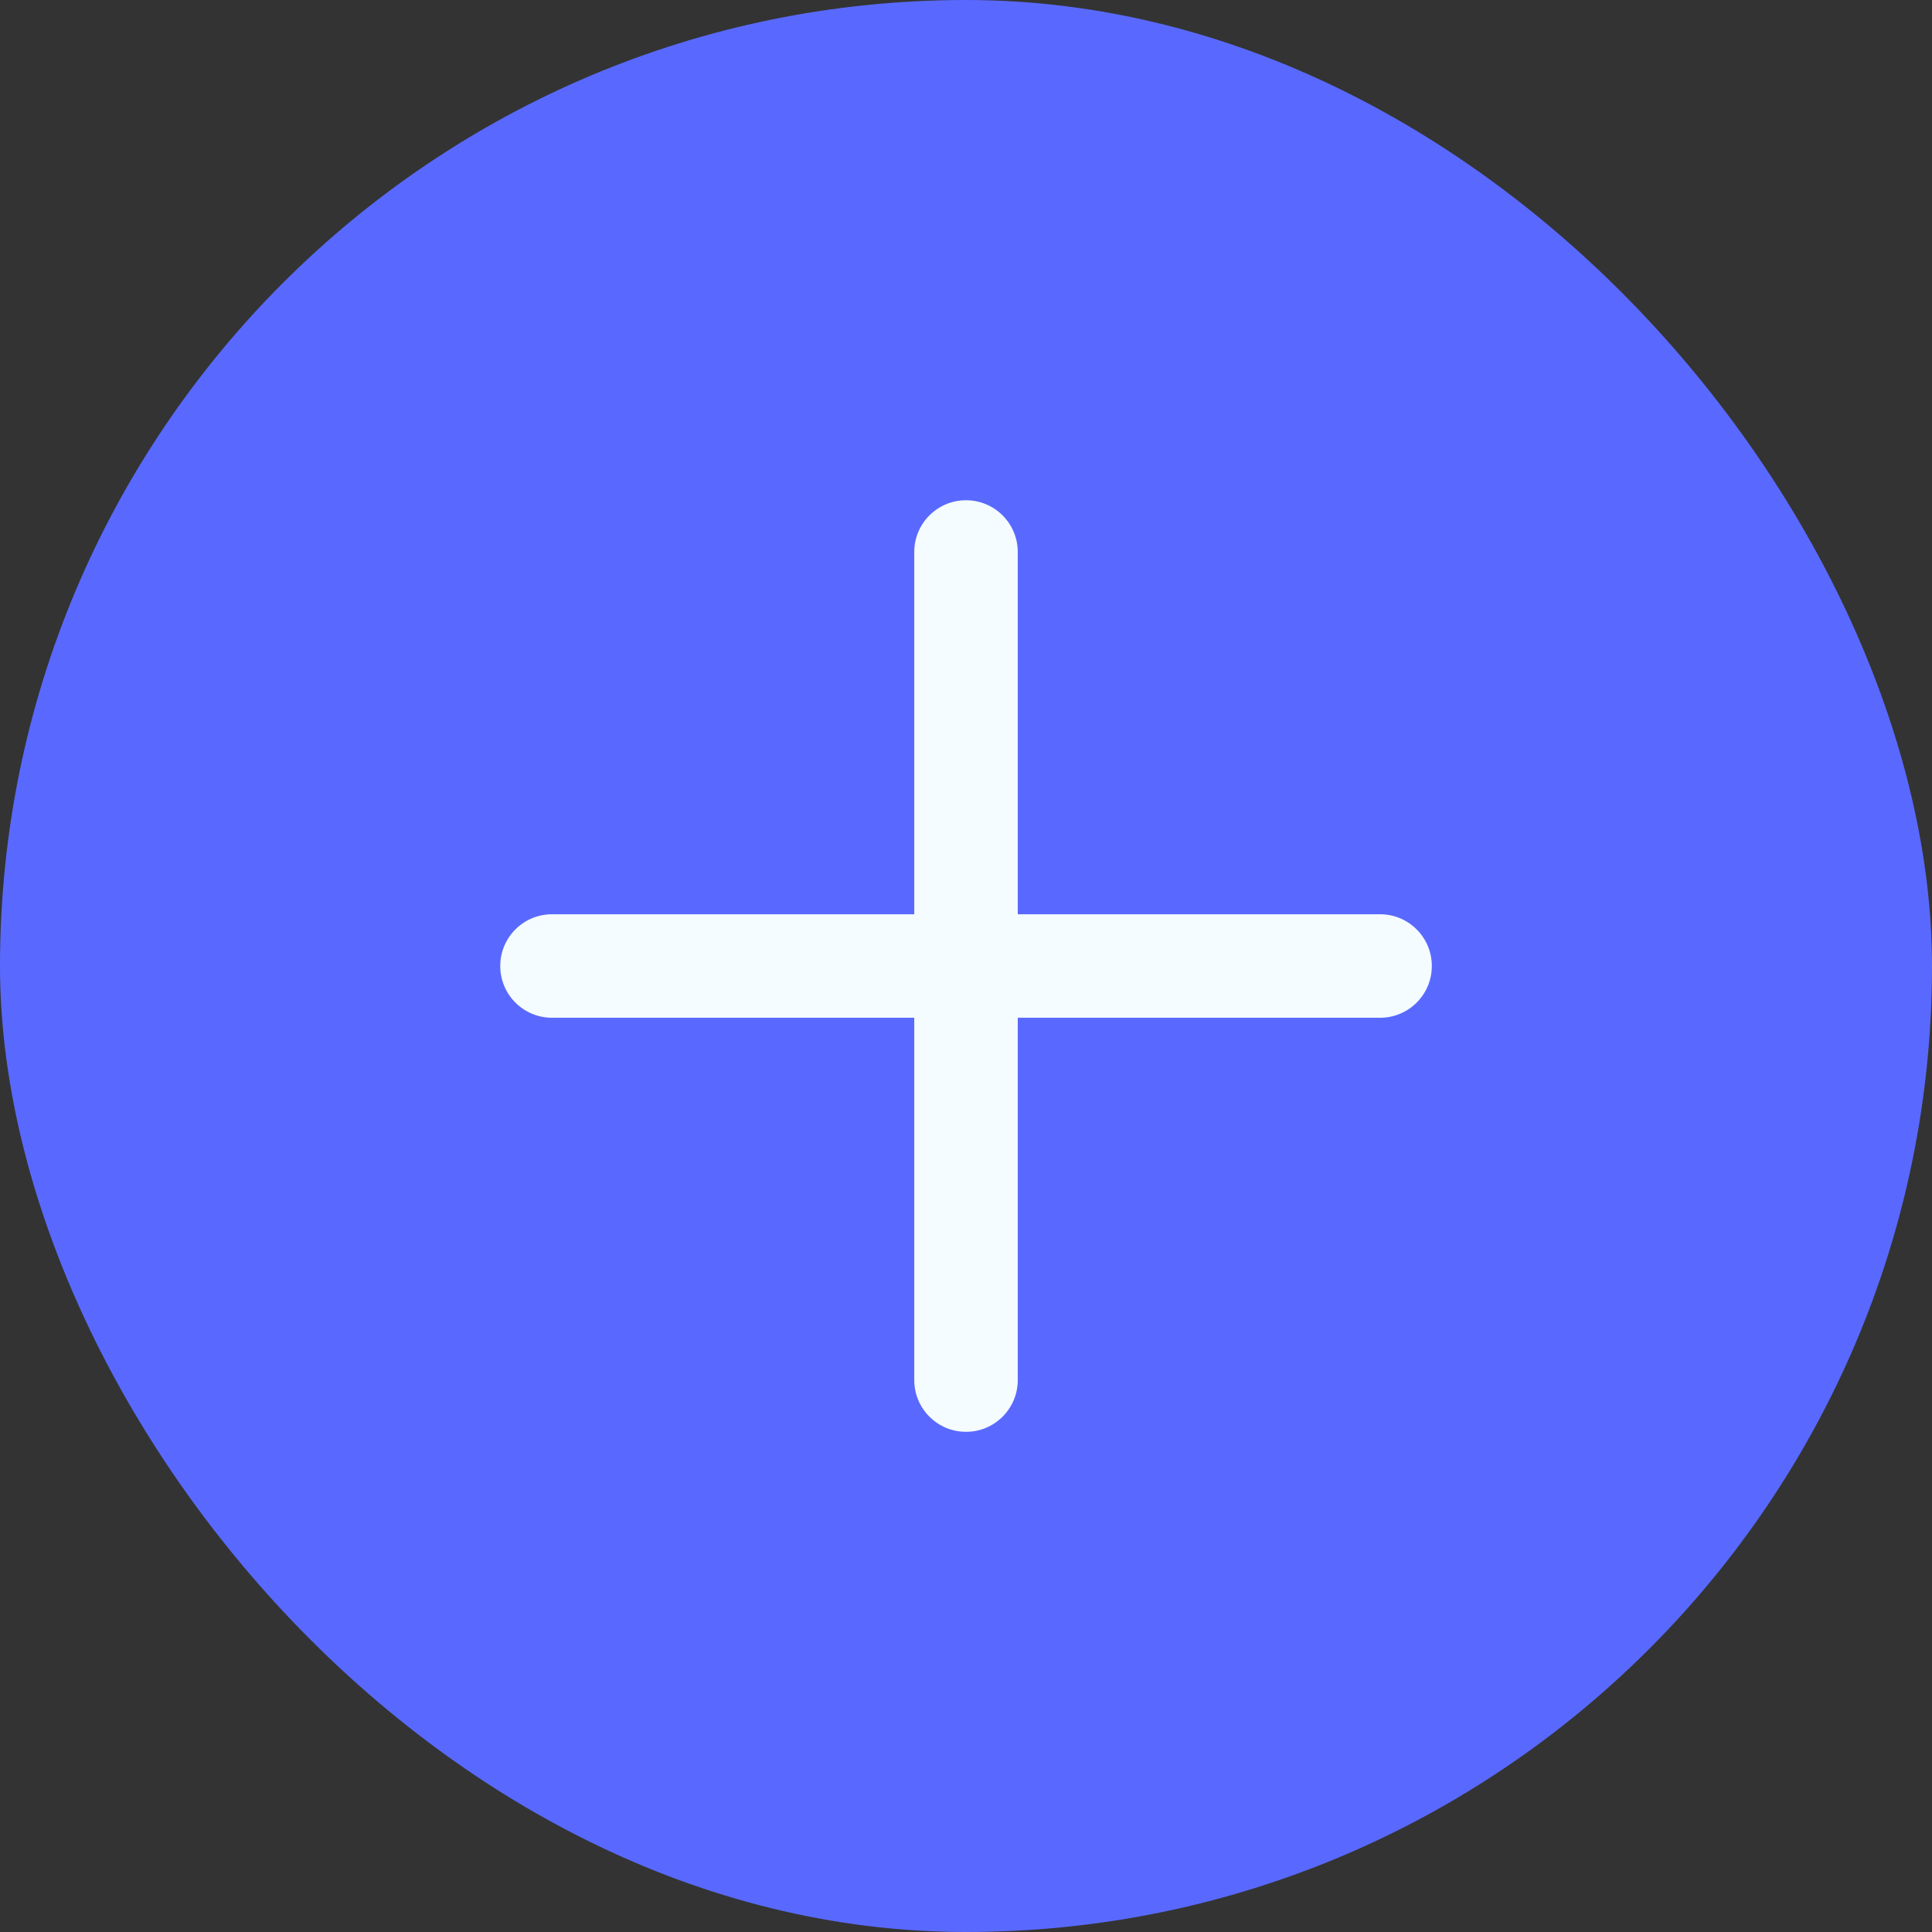
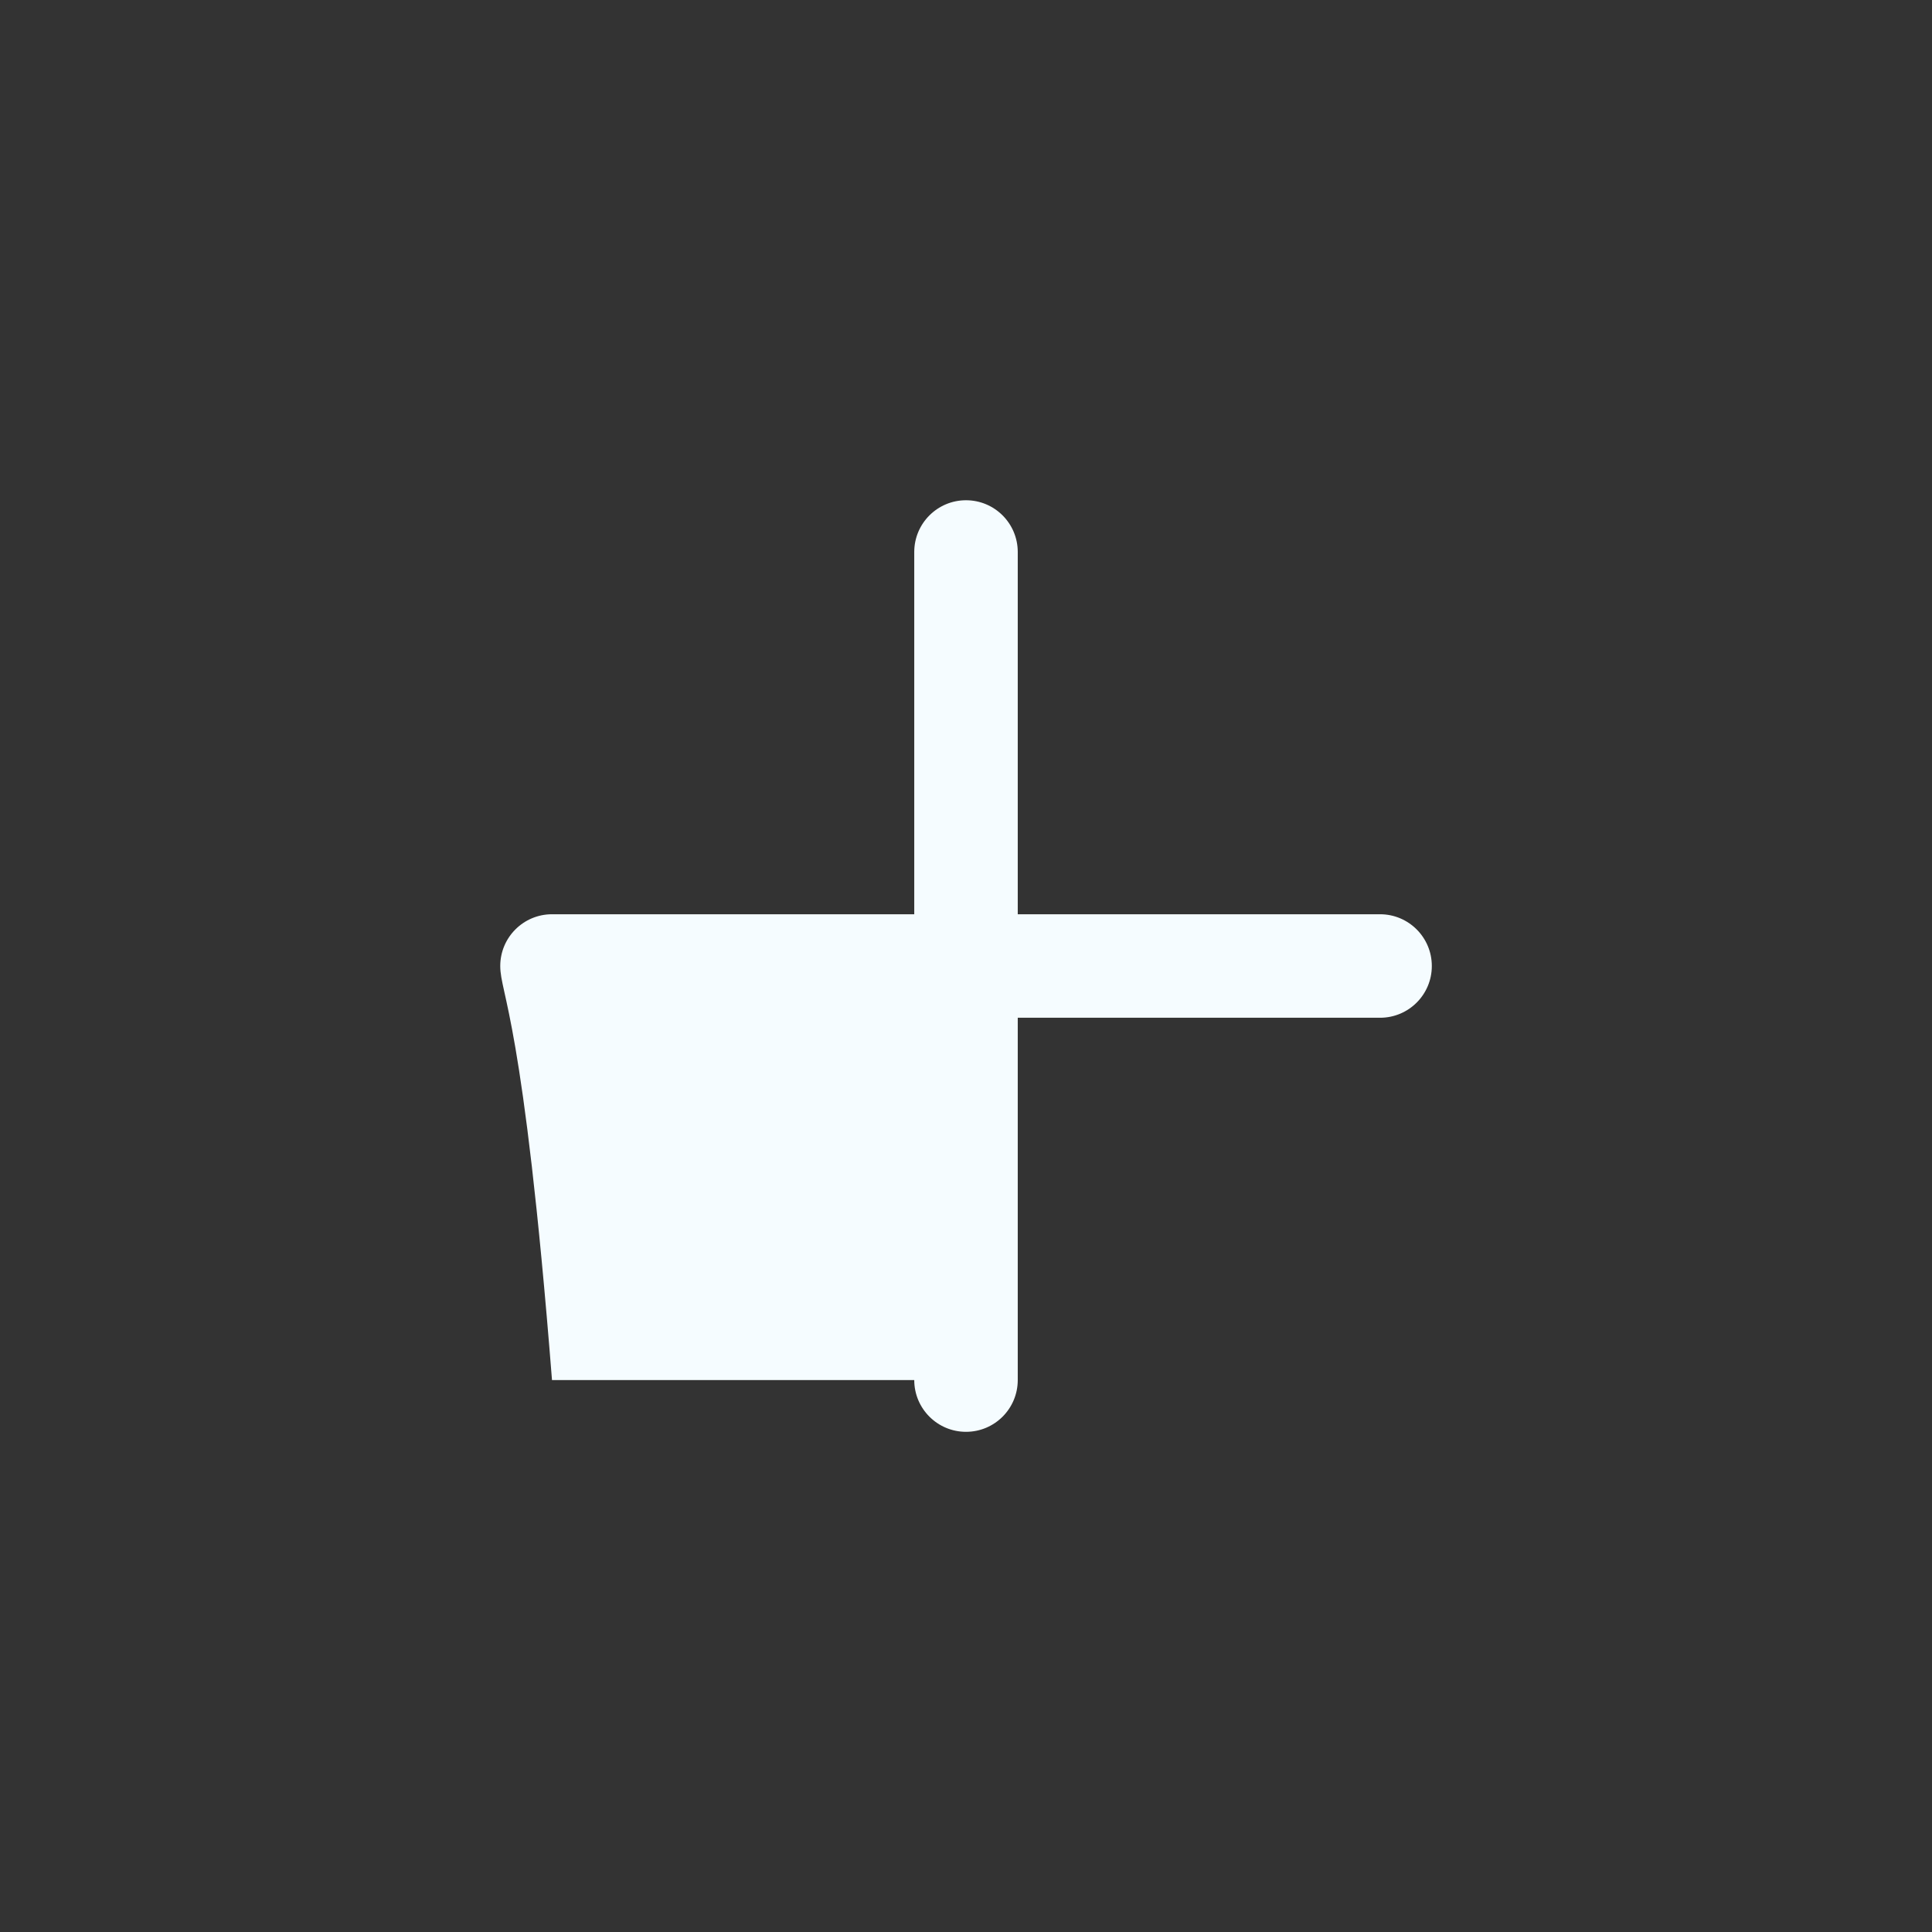
<svg xmlns="http://www.w3.org/2000/svg" width="28" height="28" viewBox="0 0 28 28" fill="none">
  <rect x="0" y="0" width="28" height="28" fill="#333333" stroke="none" />
  <g id="Frame 1707478954">
-     <rect width="28" height="28" rx="14" fill="#5969FF" />
    <g id="Frame">
-       <path id="Vector" d="M13.25 8C13.25 7.586 13.586 7.25 14 7.25C14.415 7.25 14.75 7.586 14.75 8V13.25H20.001C20.415 13.25 20.751 13.586 20.751 14C20.751 14.415 20.415 14.75 20.001 14.75H14.75V20.001C14.75 20.415 14.415 20.751 14 20.751C13.586 20.751 13.25 20.415 13.25 20.001V14.75H8C7.586 14.75 7.25 14.415 7.25 14C7.25 13.586 7.586 13.25 8 13.25H13.25V8Z" fill="#F5FCFF" />
+       <path id="Vector" d="M13.25 8C13.25 7.586 13.586 7.25 14 7.25C14.415 7.25 14.75 7.586 14.75 8V13.25H20.001C20.415 13.25 20.751 13.586 20.751 14C20.751 14.415 20.415 14.75 20.001 14.75H14.75V20.001C14.75 20.415 14.415 20.751 14 20.751C13.586 20.751 13.25 20.415 13.25 20.001H8C7.586 14.75 7.25 14.415 7.25 14C7.25 13.586 7.586 13.25 8 13.25H13.25V8Z" fill="#F5FCFF" />
    </g>
  </g>
</svg>